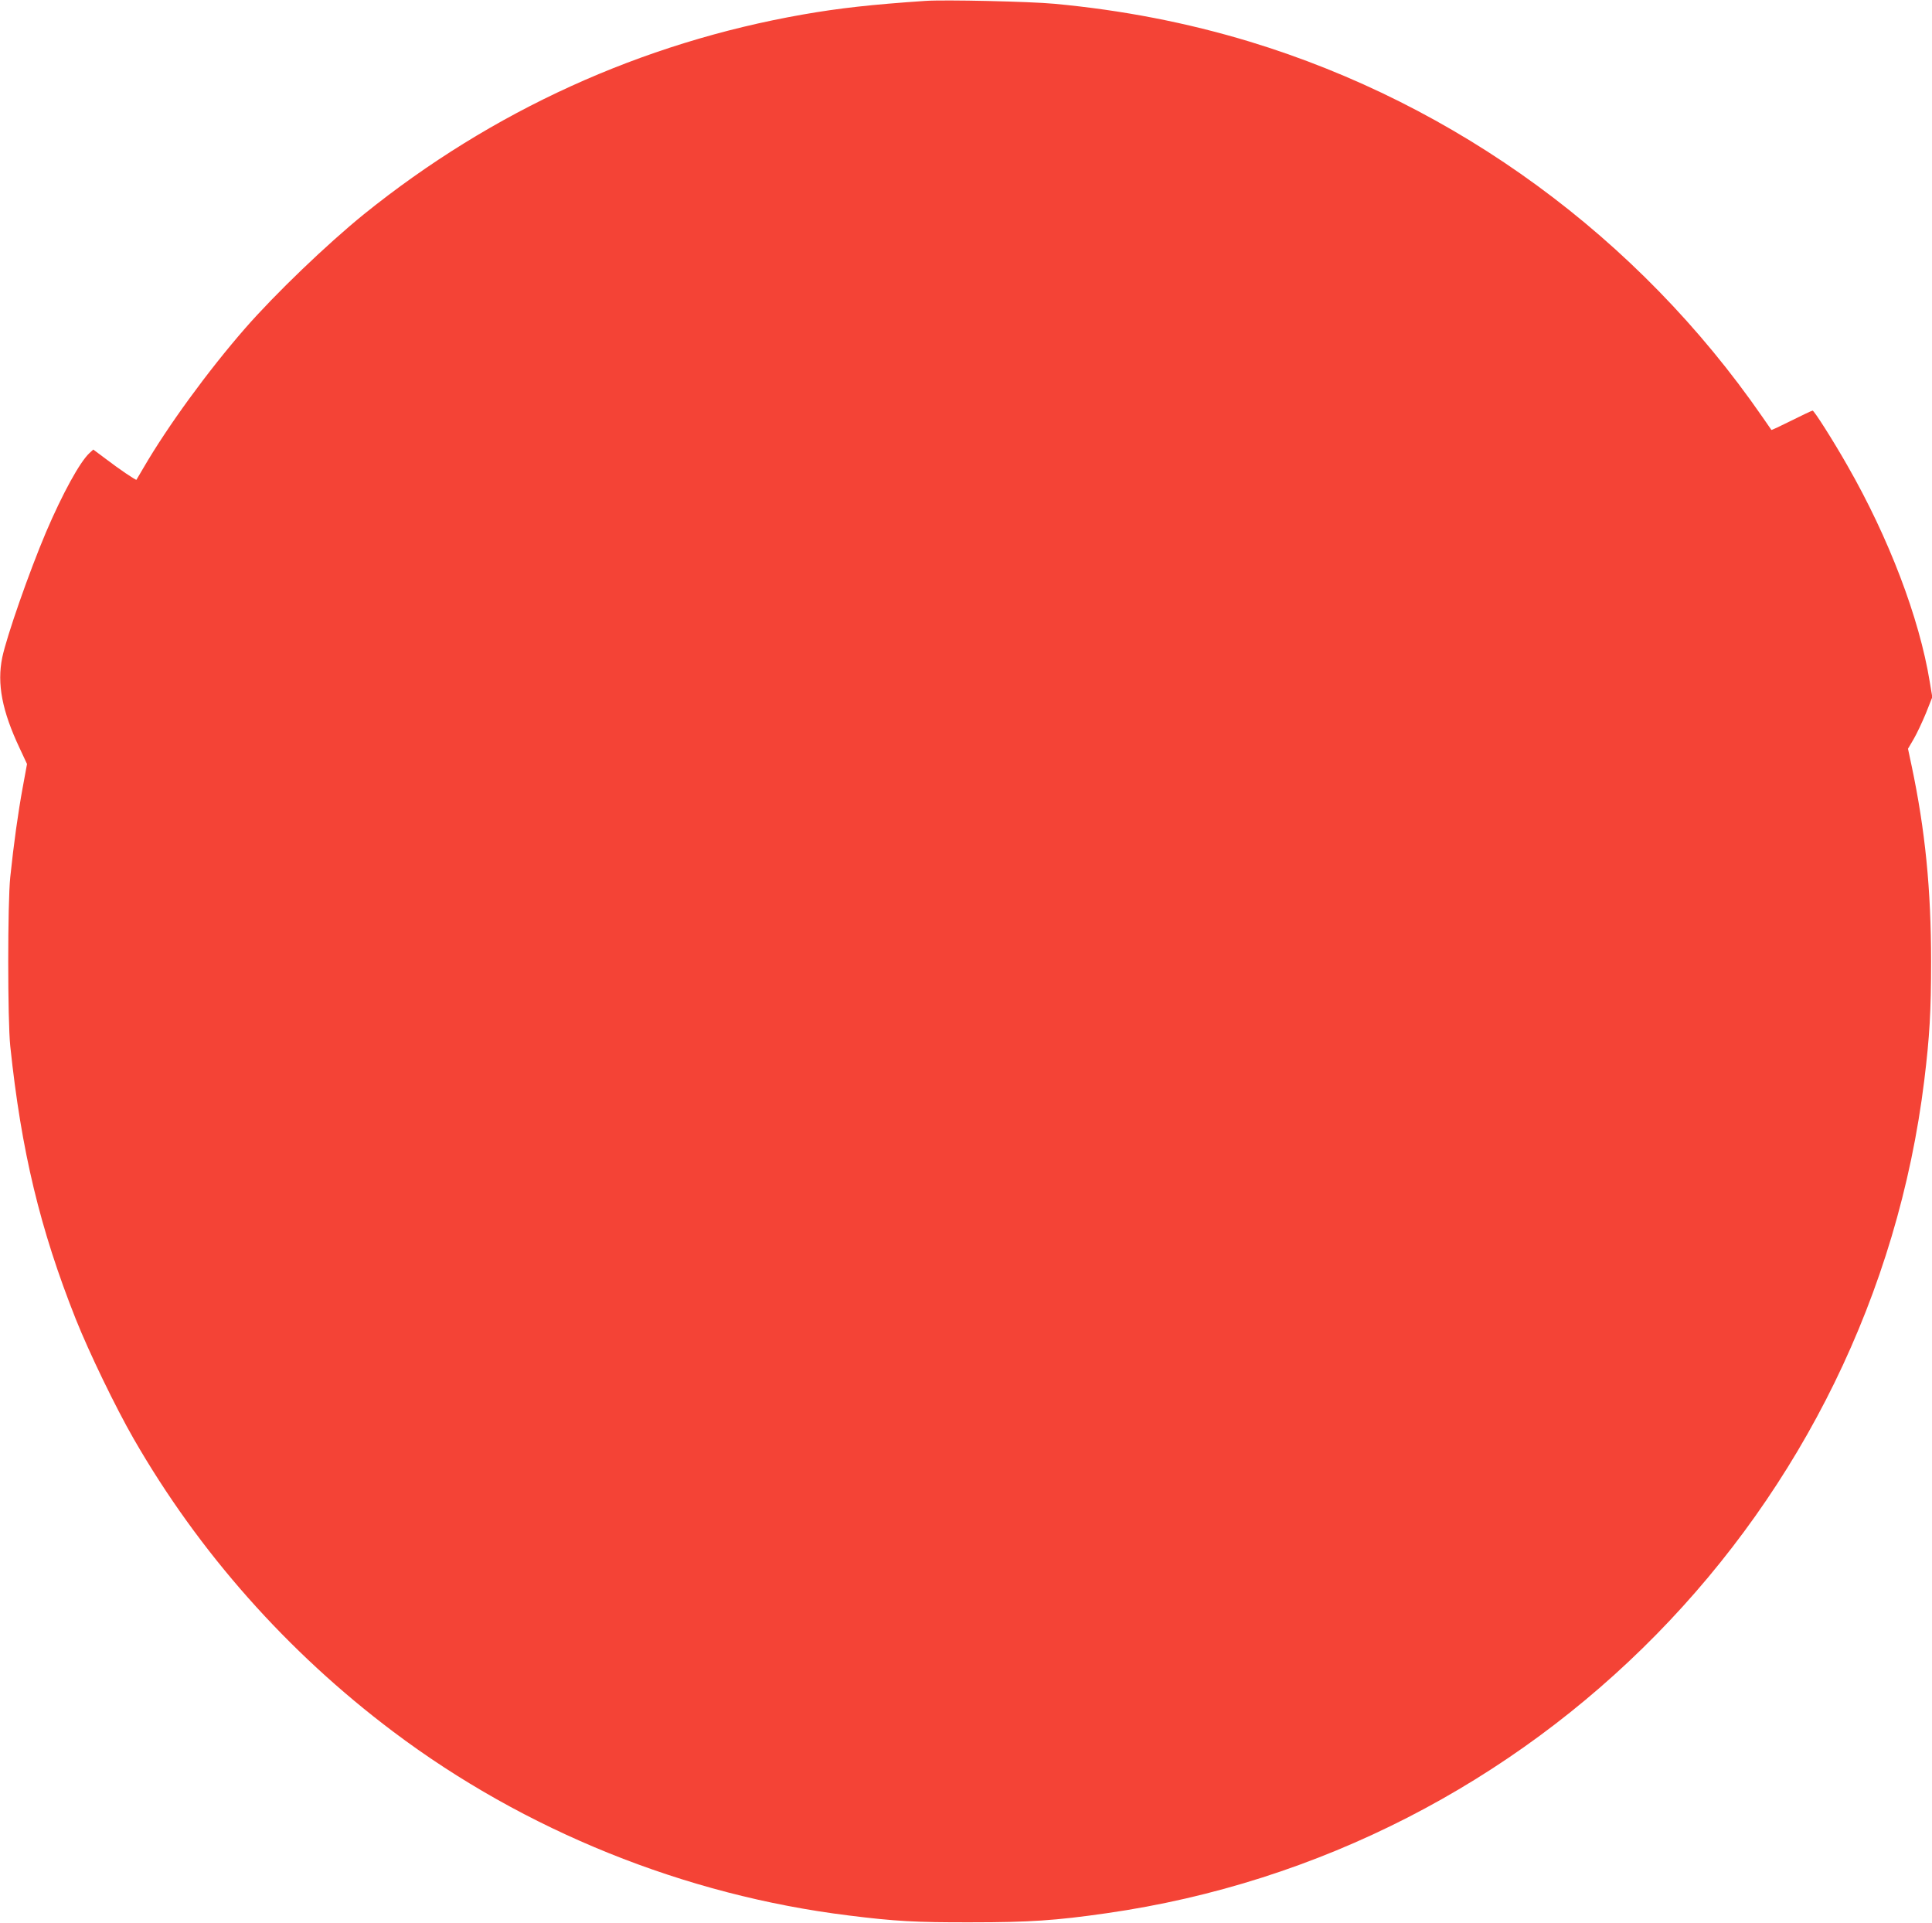
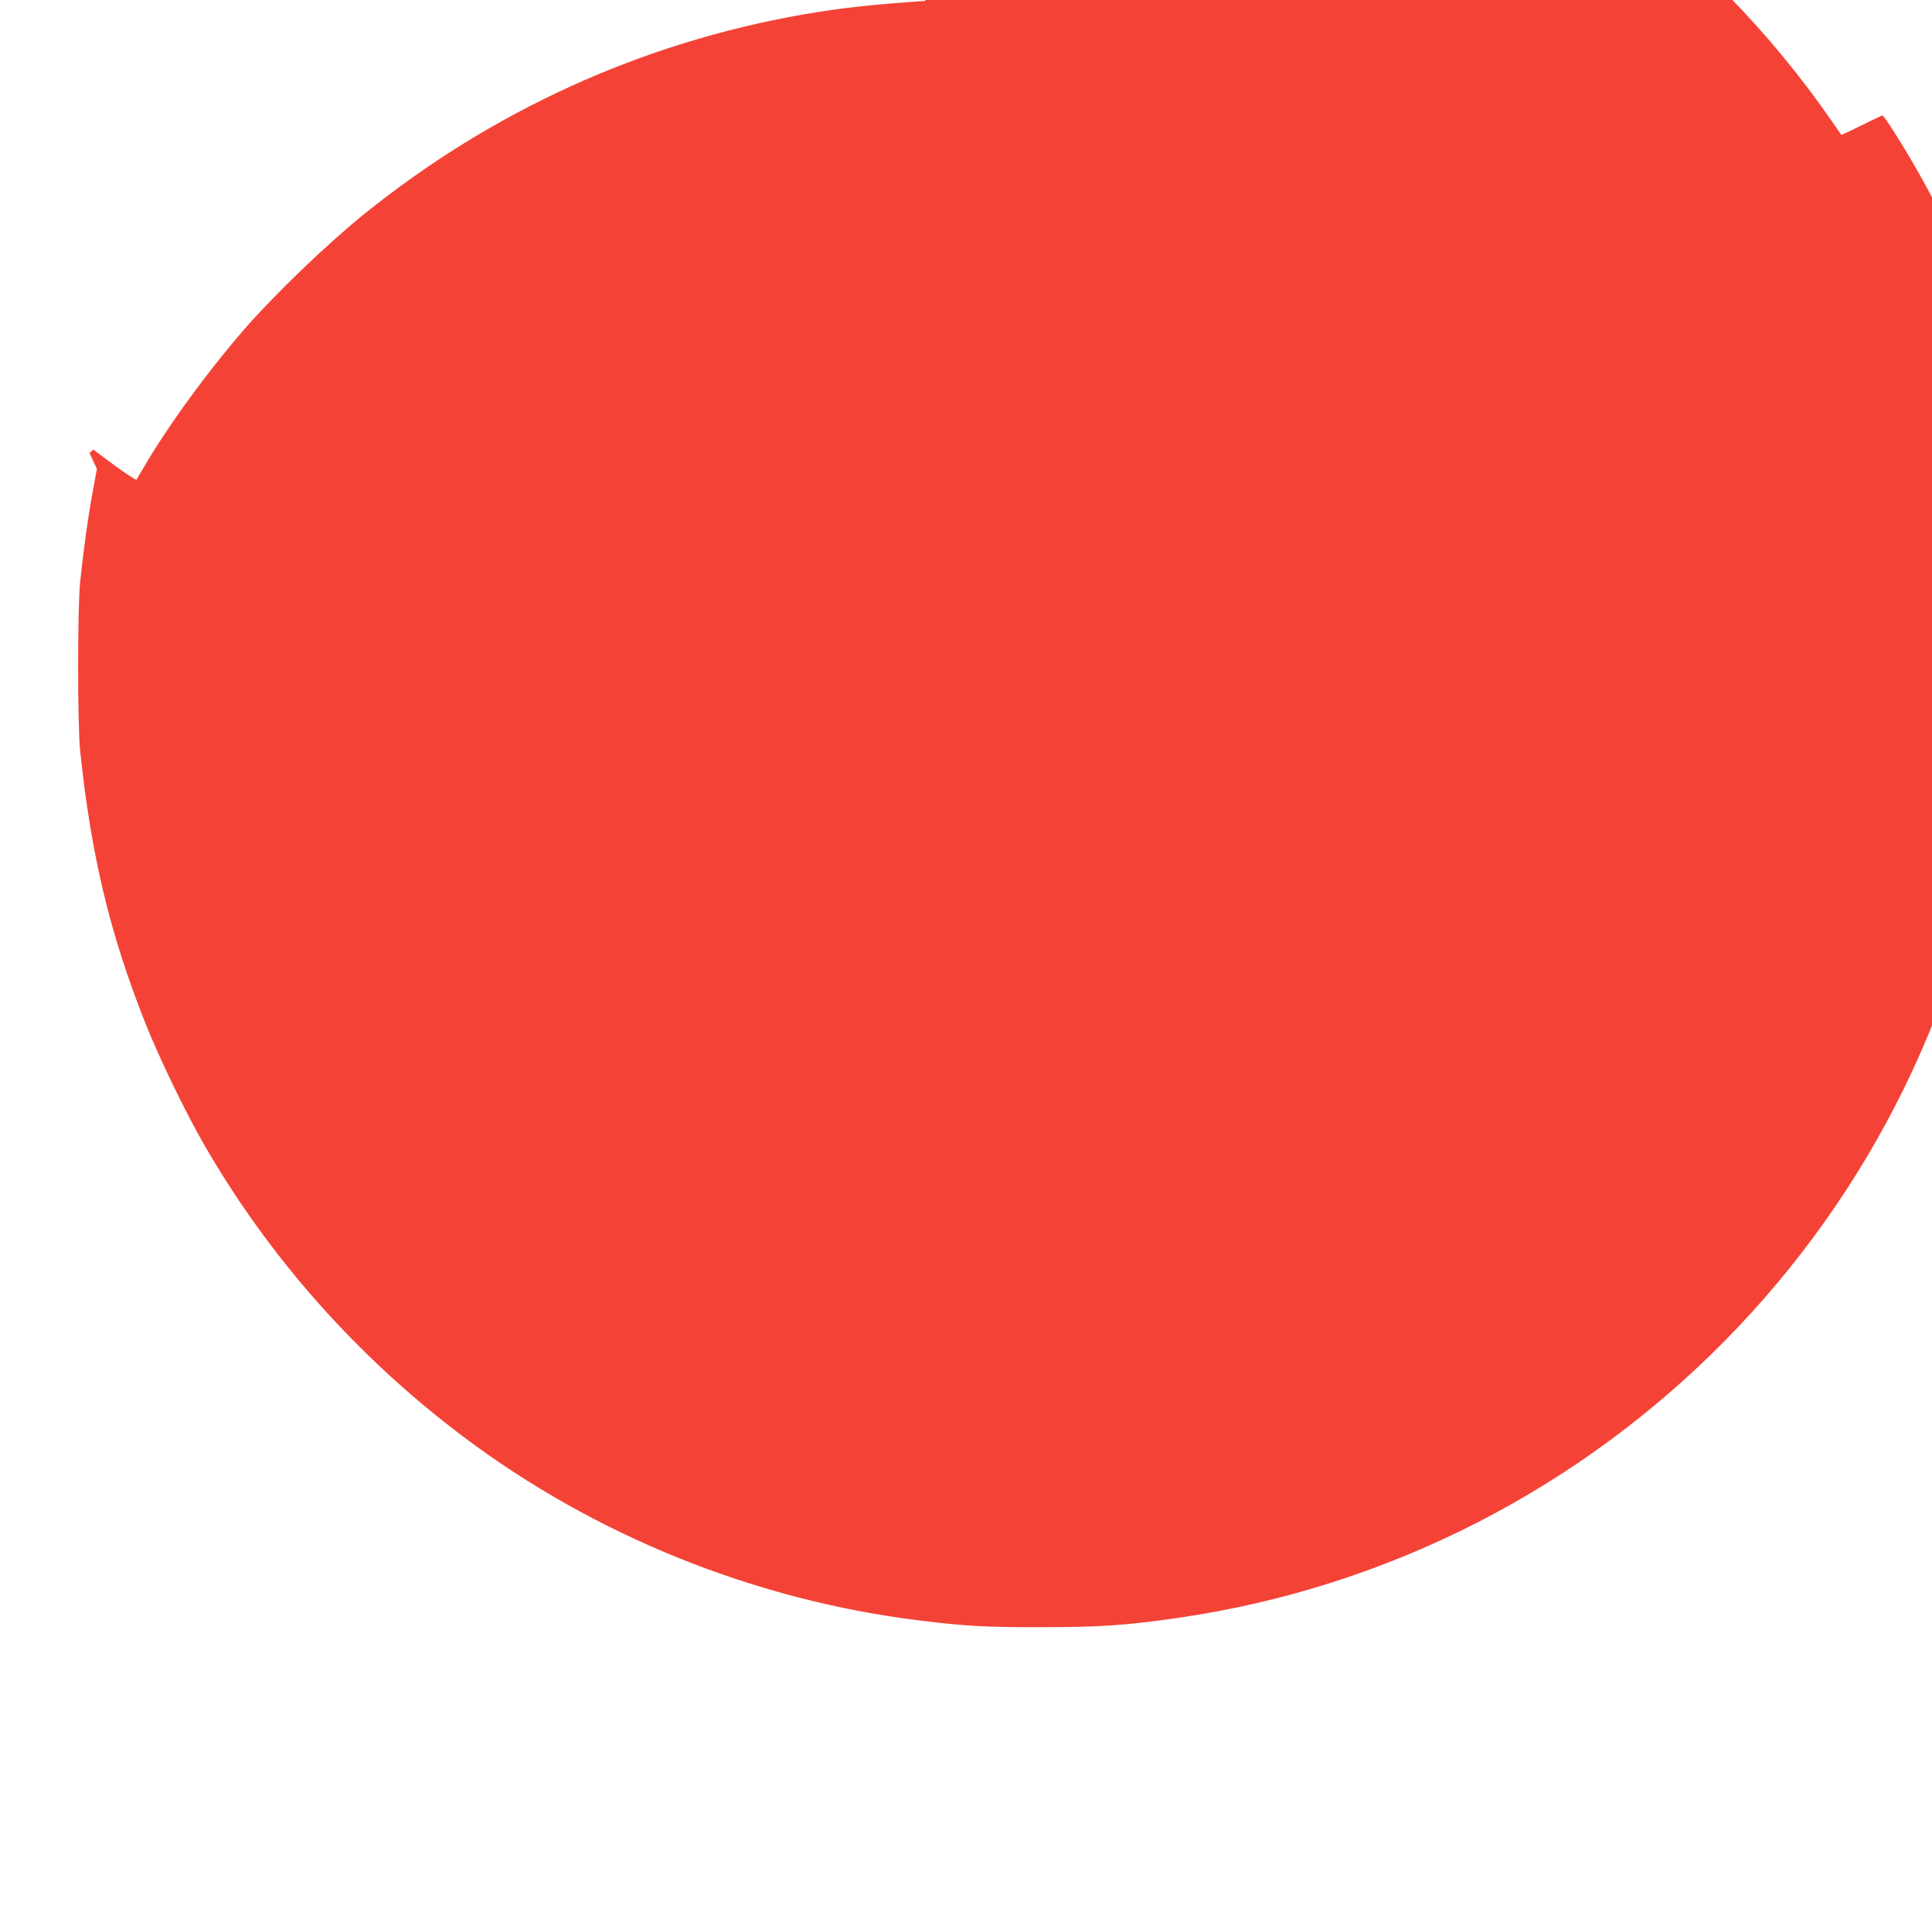
<svg xmlns="http://www.w3.org/2000/svg" version="1.0" width="1280pt" height="1274pt" viewBox="0 0 1280 1274" preserveAspectRatio="xMidYMid meet">
  <g transform="translate(0,1274) scale(0.1,-0.1)" fill="#f44336" stroke="none">
-     <path d="M6130 12734 c-355 -24 -570 -48 -810 -90 -1072 -188 -2059 -638 -2910 -1324 -244 -198 -585 -525 -786 -755 -246 -282 -513 -648 -674 -925 -24 -41 -45 -77 -46 -78 -3 -5 -114 70 -207 141 l-79 59 -25 -23 c-64 -59 -179 -269 -288 -524 -113 -267 -260 -688 -290 -830 -36 -175 -1 -355 115 -601 l49 -105 -29 -158 c-30 -163 -59 -370 -82 -591 -18 -171 -18 -949 0 -1120 73 -695 197 -1211 434 -1808 89 -223 263 -583 383 -792 432 -752 1018 -1413 1720 -1941 871 -656 1932 -1084 3020 -1218 304 -38 444 -46 810 -45 385 0 561 12 895 60 2838 405 5070 2677 5419 5519 35 287 45 455 45 785 0 479 -39 871 -129 1297 l-24 113 38 65 c21 36 57 113 81 171 l42 106 -17 102 c-69 423 -271 953 -545 1431 -96 169 -221 365 -231 365 -5 0 -68 -30 -140 -66 -72 -36 -132 -64 -133 -62 -2 2 -29 41 -61 88 -821 1187 -2024 2067 -3395 2484 -416 126 -844 209 -1295 251 -159 15 -727 28 -855 19z" />
+     <path d="M6130 12734 c-355 -24 -570 -48 -810 -90 -1072 -188 -2059 -638 -2910 -1324 -244 -198 -585 -525 -786 -755 -246 -282 -513 -648 -674 -925 -24 -41 -45 -77 -46 -78 -3 -5 -114 70 -207 141 l-79 59 -25 -23 l49 -105 -29 -158 c-30 -163 -59 -370 -82 -591 -18 -171 -18 -949 0 -1120 73 -695 197 -1211 434 -1808 89 -223 263 -583 383 -792 432 -752 1018 -1413 1720 -1941 871 -656 1932 -1084 3020 -1218 304 -38 444 -46 810 -45 385 0 561 12 895 60 2838 405 5070 2677 5419 5519 35 287 45 455 45 785 0 479 -39 871 -129 1297 l-24 113 38 65 c21 36 57 113 81 171 l42 106 -17 102 c-69 423 -271 953 -545 1431 -96 169 -221 365 -231 365 -5 0 -68 -30 -140 -66 -72 -36 -132 -64 -133 -62 -2 2 -29 41 -61 88 -821 1187 -2024 2067 -3395 2484 -416 126 -844 209 -1295 251 -159 15 -727 28 -855 19z" />
  </g>
</svg>